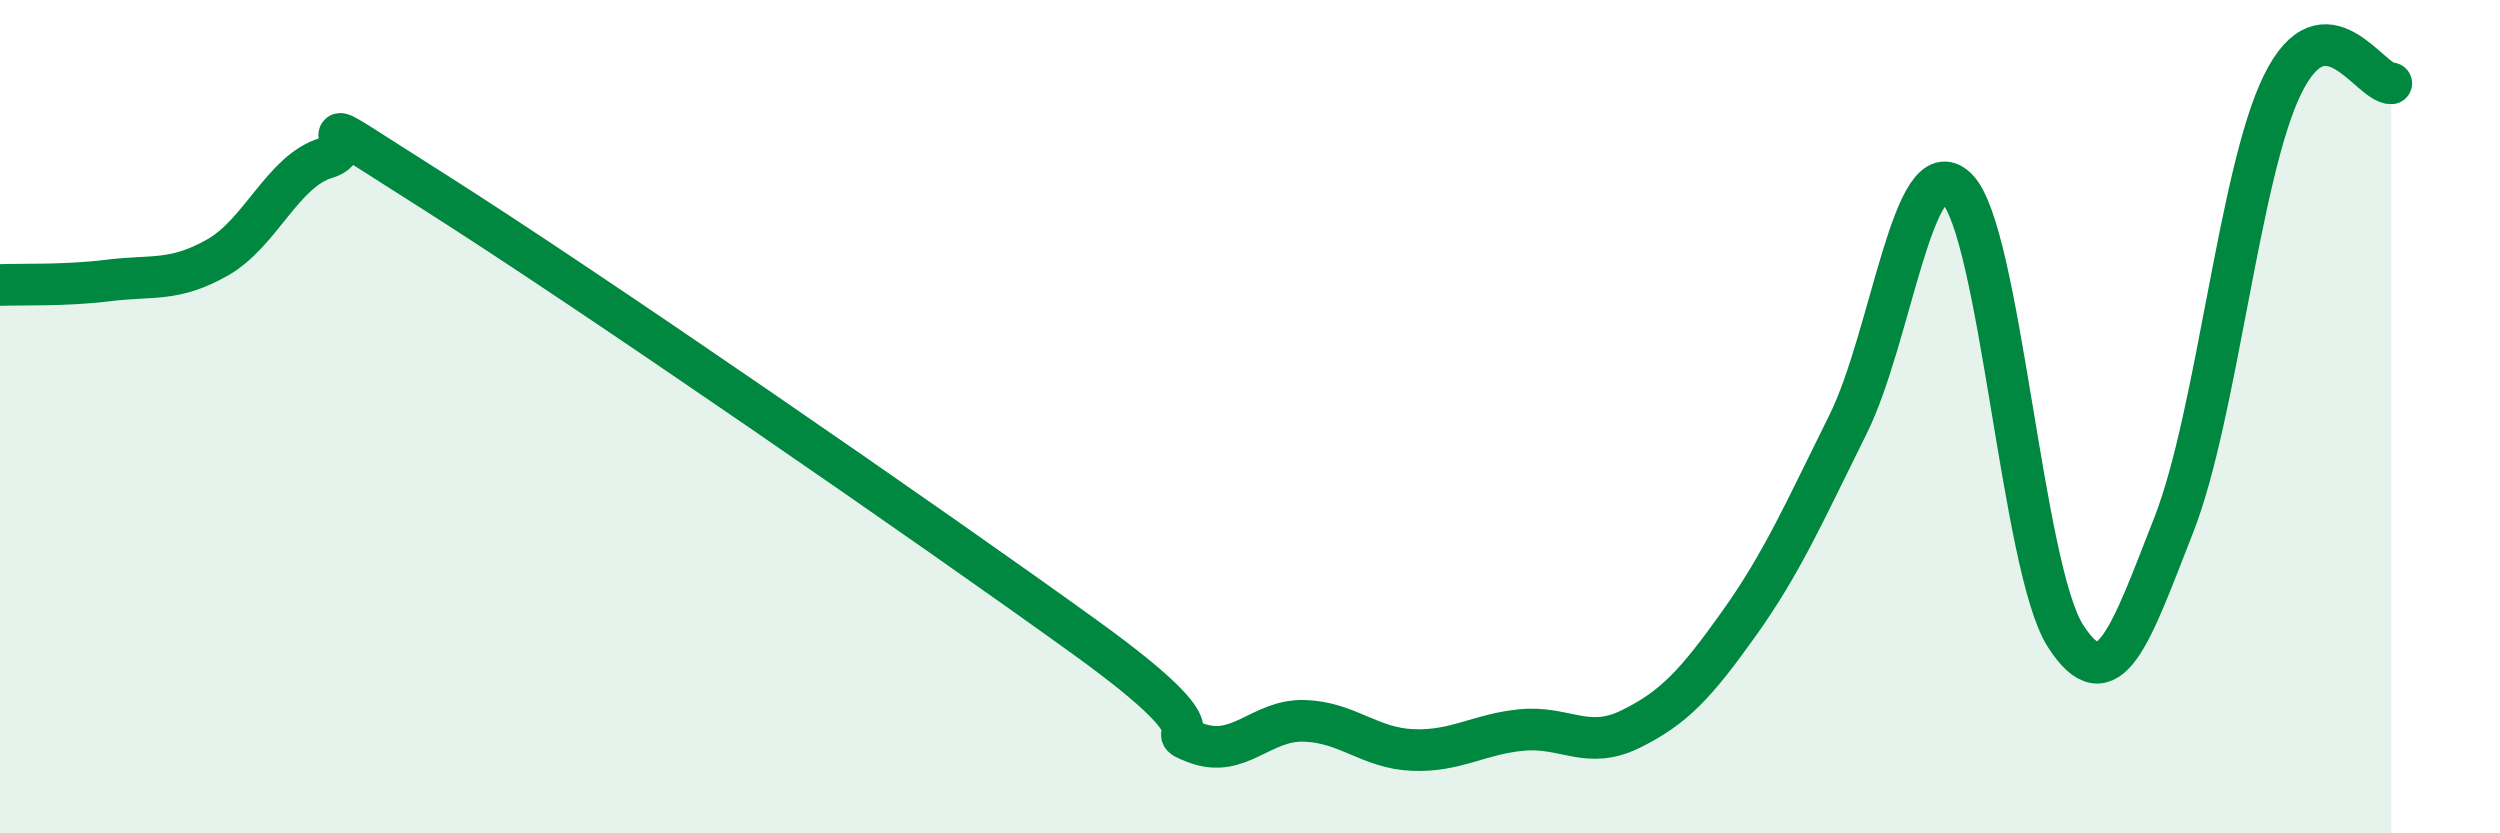
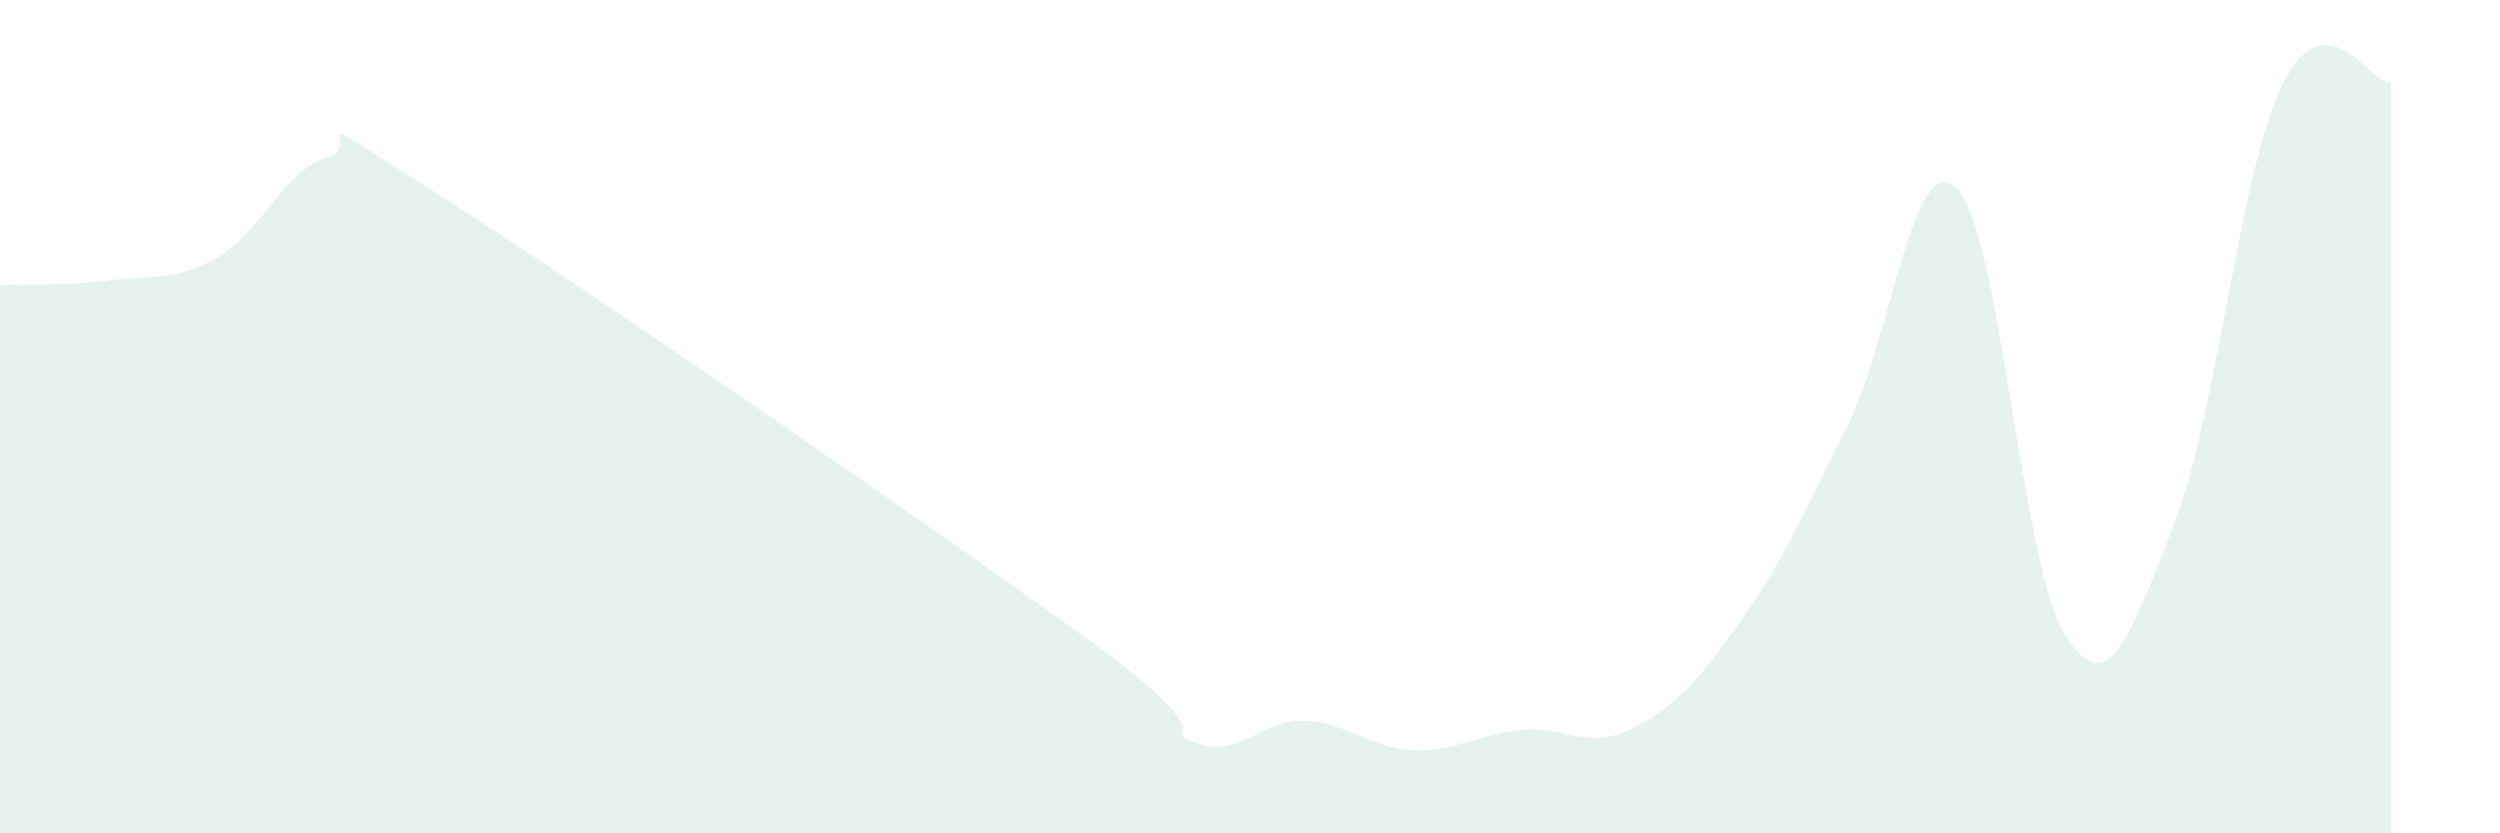
<svg xmlns="http://www.w3.org/2000/svg" width="60" height="20" viewBox="0 0 60 20">
  <path d="M 0,6.84 C 0.52,6.82 1.57,6.86 2.61,6.73 C 3.65,6.6 4.18,6.77 5.22,6.18 C 6.26,5.59 6.79,4.1 7.83,3.79 C 8.87,3.48 6.78,2.3 10.43,4.61 C 14.08,6.92 22.44,12.69 26.09,15.33 C 29.74,17.97 27.66,17.44 28.7,17.83 C 29.74,18.22 30.26,17.27 31.3,17.3 C 32.34,17.33 32.87,17.96 33.91,18 C 34.95,18.04 35.48,17.62 36.52,17.52 C 37.56,17.42 38.09,18.01 39.13,17.5 C 40.17,16.99 40.7,16.42 41.74,14.96 C 42.78,13.5 43.31,12.28 44.35,10.19 C 45.39,8.1 45.92,3.51 46.96,4.52 C 48,5.53 48.53,13.64 49.57,15.26 C 50.61,16.88 51.13,15.25 52.17,12.6 C 53.21,9.95 53.74,4.15 54.78,2.03 C 55.82,-0.09 56.87,2.01 57.39,2L57.39 20L0 20Z" fill="#008740" opacity="0.1" stroke-linecap="round" stroke-linejoin="round" />
-   <path d="M 0,6.84 C 0.52,6.82 1.57,6.86 2.61,6.73 C 3.65,6.6 4.18,6.77 5.22,6.18 C 6.26,5.59 6.79,4.1 7.83,3.79 C 8.87,3.48 6.78,2.3 10.43,4.61 C 14.08,6.92 22.44,12.69 26.09,15.33 C 29.74,17.97 27.66,17.44 28.7,17.83 C 29.74,18.22 30.26,17.27 31.3,17.3 C 32.34,17.33 32.87,17.96 33.91,18 C 34.95,18.04 35.48,17.62 36.52,17.52 C 37.56,17.42 38.09,18.01 39.13,17.5 C 40.17,16.99 40.7,16.42 41.74,14.96 C 42.78,13.5 43.31,12.28 44.35,10.19 C 45.39,8.1 45.92,3.51 46.96,4.52 C 48,5.53 48.53,13.64 49.57,15.26 C 50.61,16.88 51.13,15.25 52.17,12.6 C 53.21,9.95 53.74,4.15 54.78,2.03 C 55.82,-0.09 56.87,2.01 57.39,2" stroke="#008740" stroke-width="1" fill="none" stroke-linecap="round" stroke-linejoin="round" />
</svg>